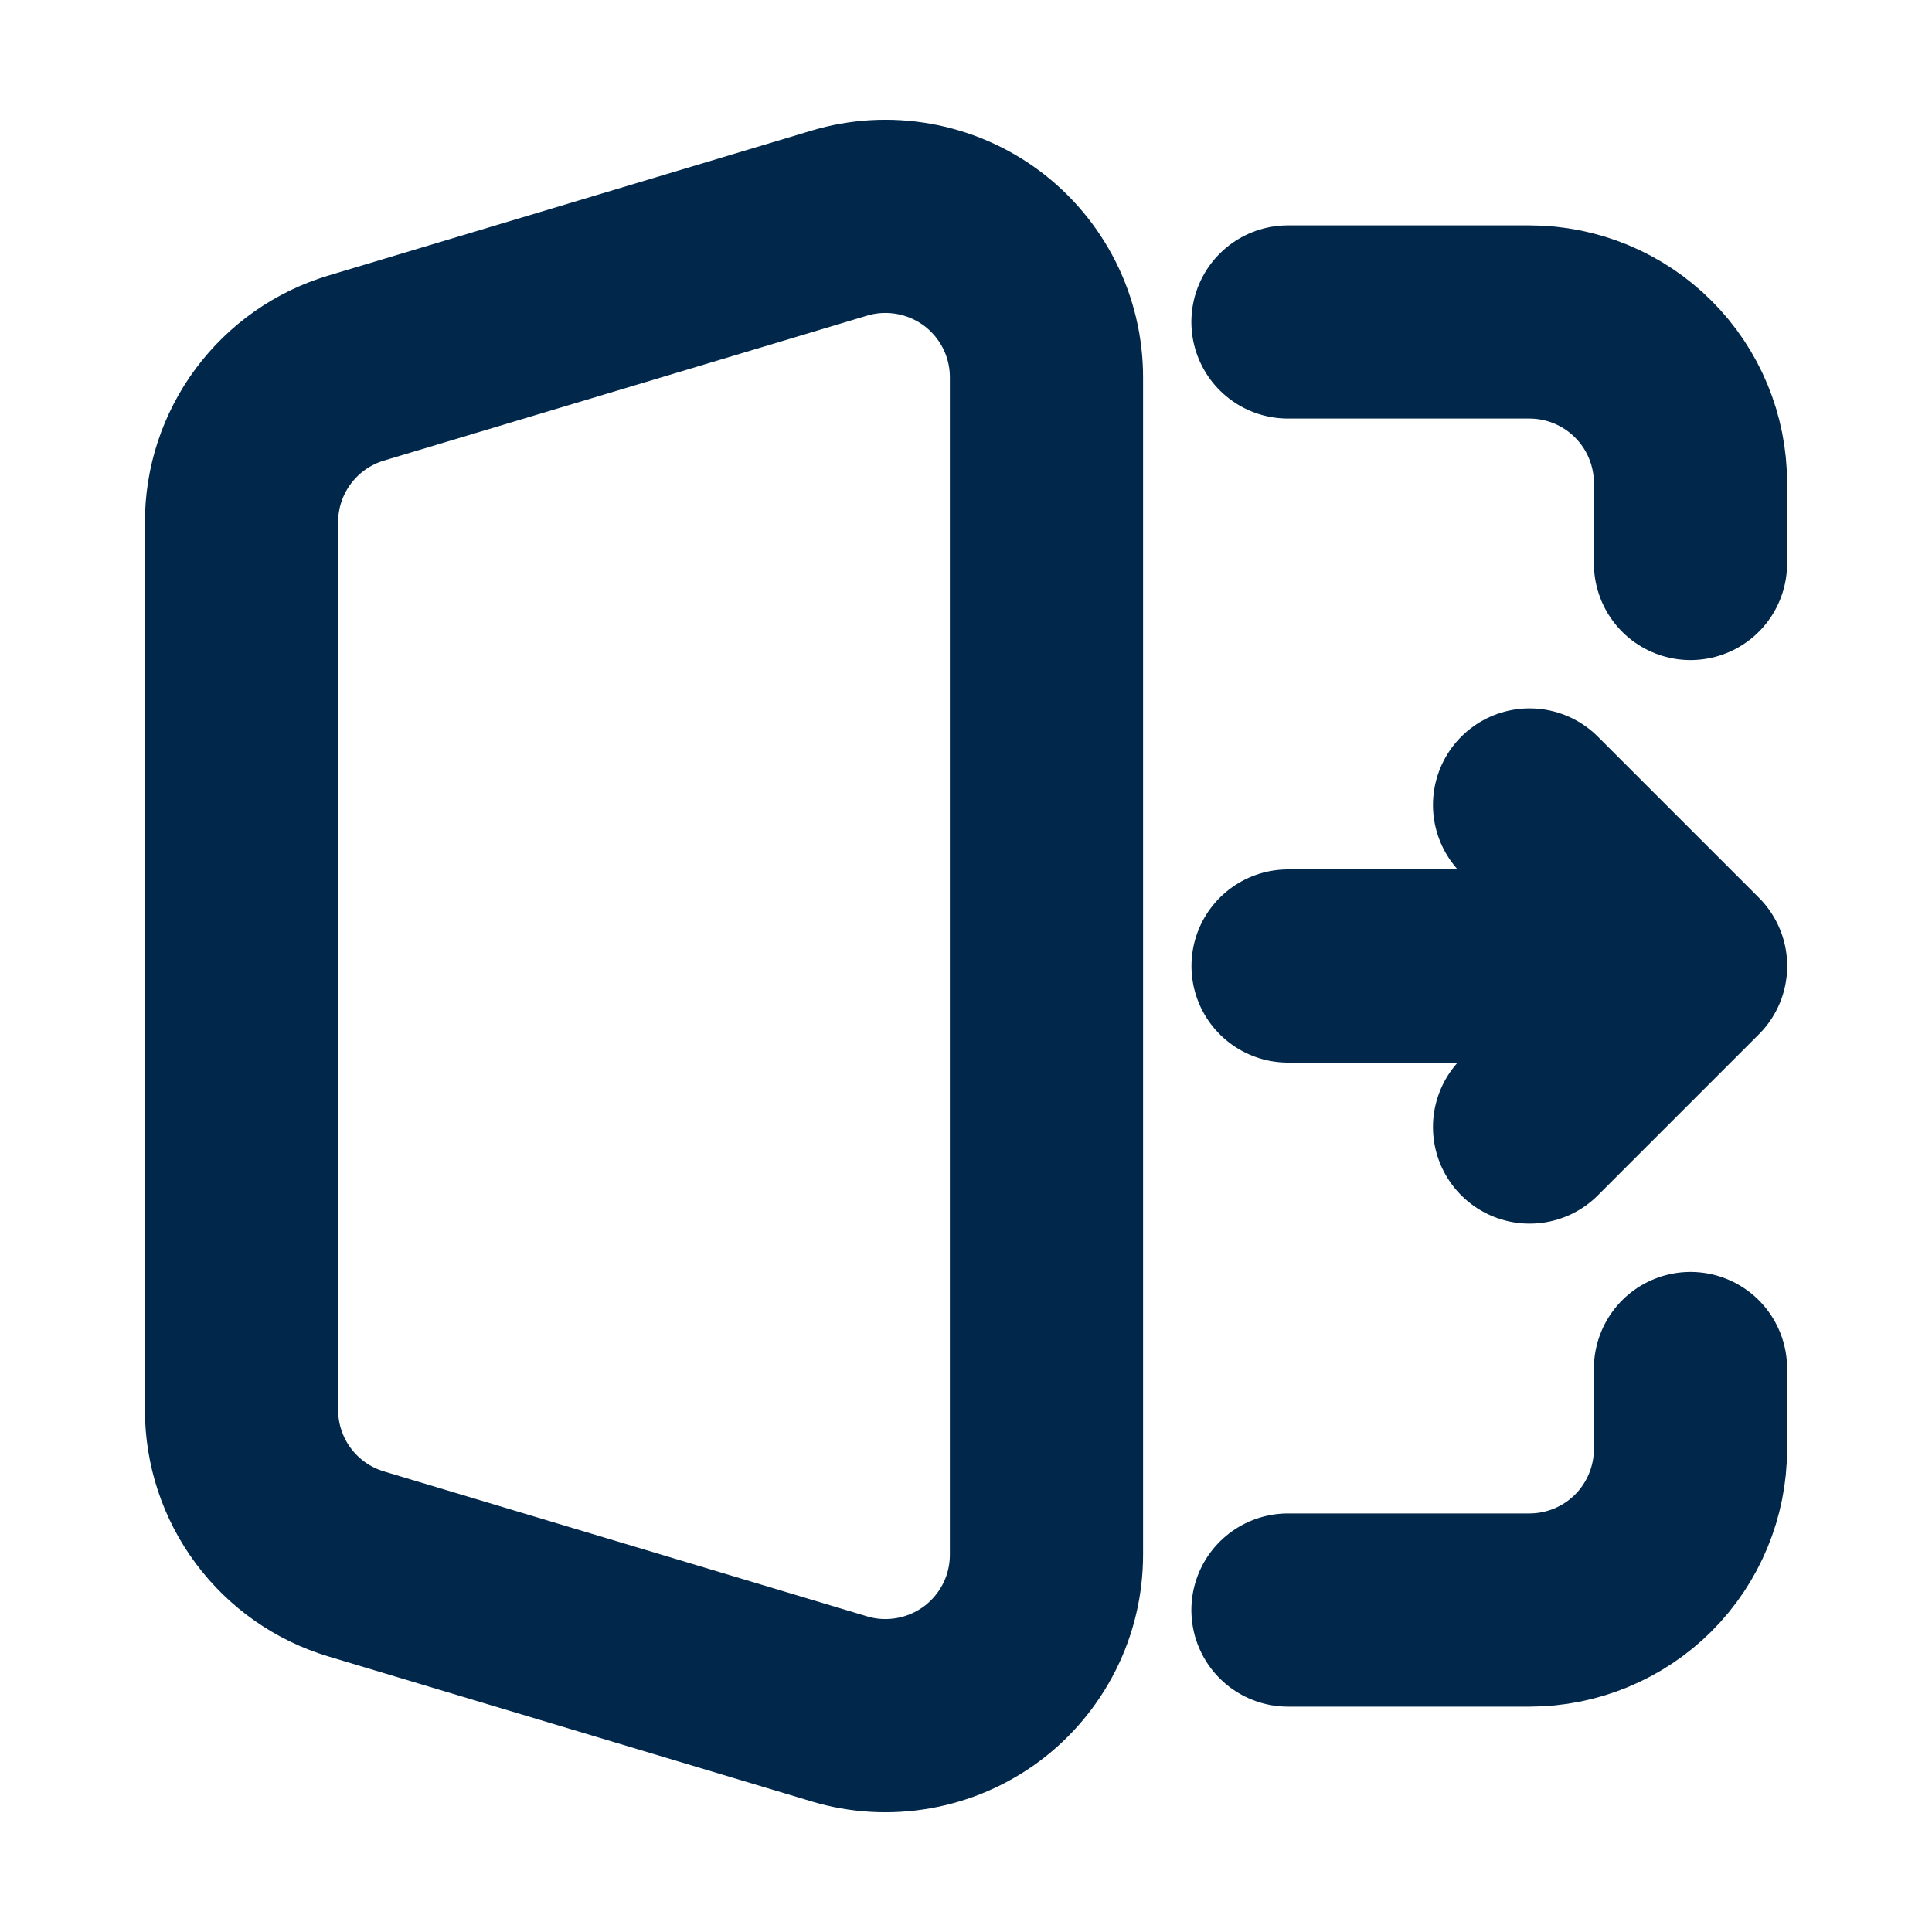
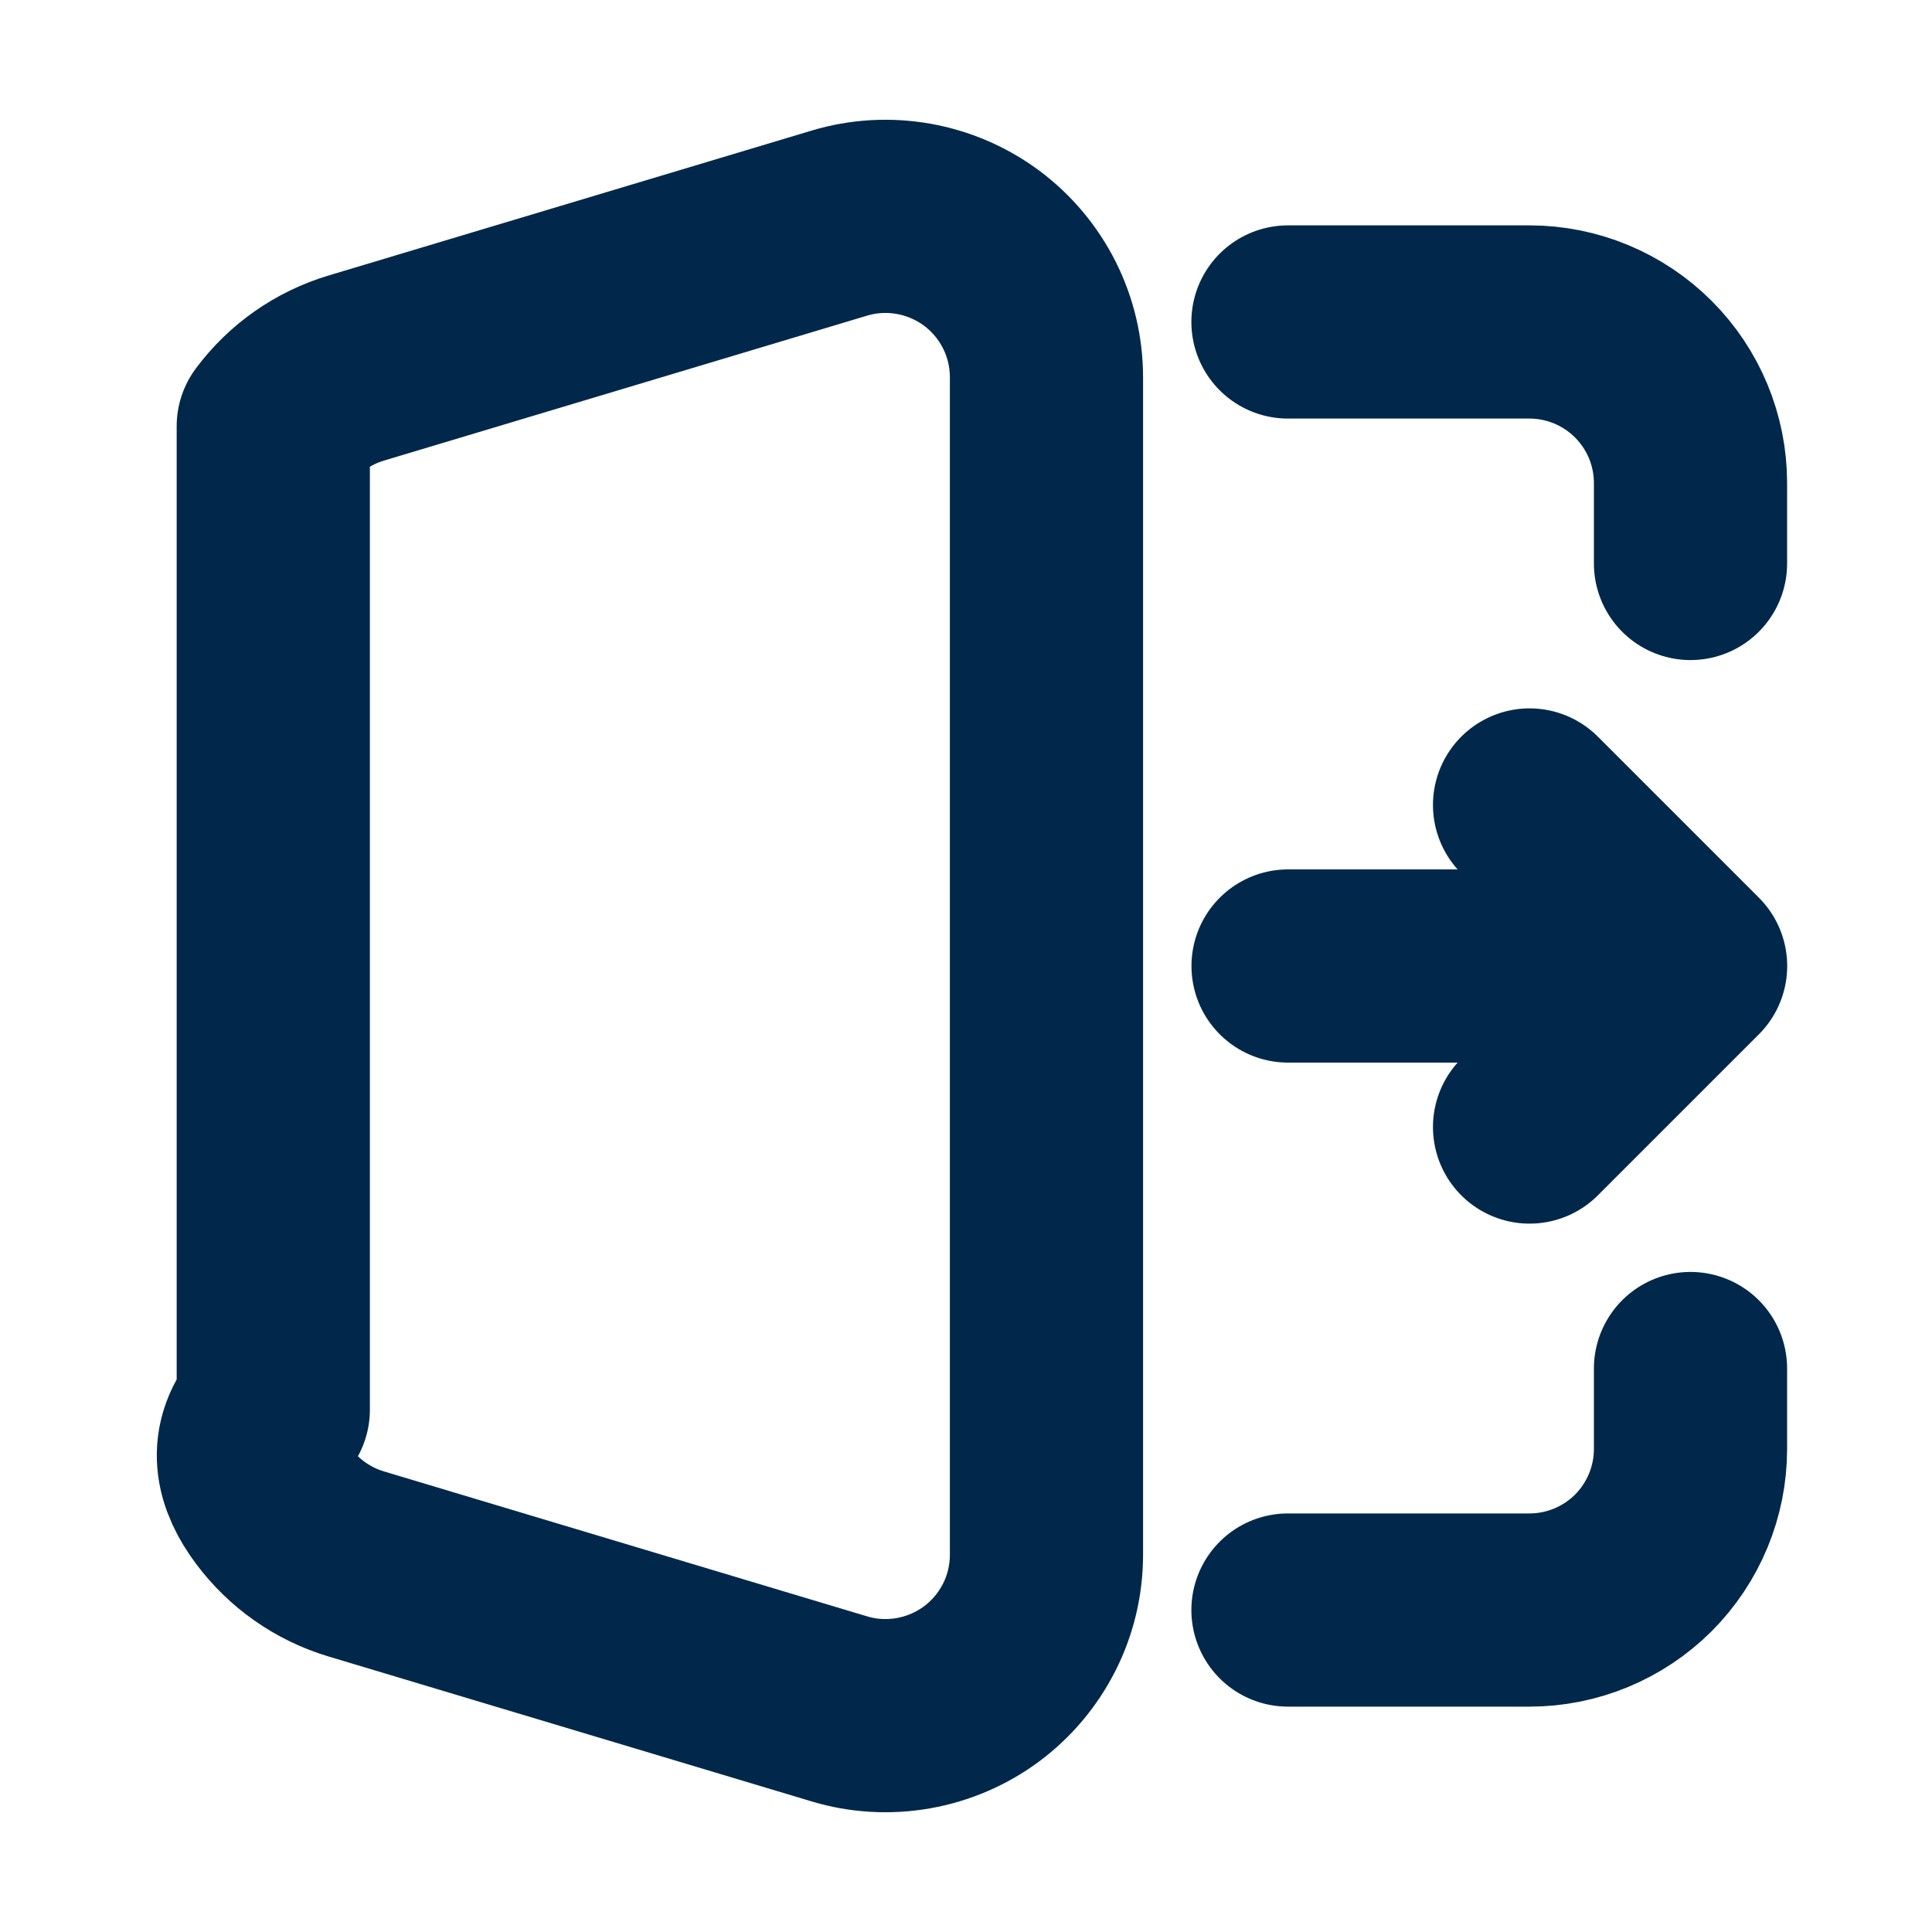
<svg xmlns="http://www.w3.org/2000/svg" width="20" height="20" viewBox="0 0 20 20" fill="none">
-   <path d="M13.333 3.333H15.833C16.275 3.333 16.699 3.509 17.012 3.822C17.324 4.134 17.5 4.558 17.5 5V5.833M13.333 16.667H15.833C16.275 16.667 16.699 16.491 17.012 16.179C17.324 15.866 17.5 15.442 17.5 15V14.167M13.334 10H17.501M17.501 10L15.834 8.333M17.501 10L15.834 11.667M3.688 16.19L8.688 17.69C8.936 17.765 9.199 17.78 9.455 17.735C9.711 17.69 9.953 17.586 10.162 17.431C10.37 17.276 10.539 17.074 10.656 16.842C10.773 16.61 10.833 16.353 10.833 16.093V3.907C10.833 3.647 10.773 3.391 10.656 3.158C10.539 2.926 10.37 2.724 10.162 2.569C9.953 2.414 9.711 2.31 9.455 2.265C9.199 2.22 8.936 2.235 8.688 2.31L3.688 3.81C3.344 3.913 3.043 4.124 2.829 4.412C2.615 4.699 2.5 5.048 2.5 5.407V14.593C2.5 14.952 2.615 15.301 2.829 15.588C3.043 15.876 3.344 16.087 3.688 16.19Z" stroke="#01284B" stroke-width="2" stroke-linecap="round" stroke-linejoin="round" />
+   <path d="M13.333 3.333H15.833C16.275 3.333 16.699 3.509 17.012 3.822C17.324 4.134 17.5 4.558 17.5 5V5.833M13.333 16.667H15.833C16.275 16.667 16.699 16.491 17.012 16.179C17.324 15.866 17.5 15.442 17.5 15V14.167M13.334 10H17.501M17.501 10L15.834 8.333M17.501 10L15.834 11.667M3.688 16.19L8.688 17.69C8.936 17.765 9.199 17.78 9.455 17.735C9.711 17.69 9.953 17.586 10.162 17.431C10.37 17.276 10.539 17.074 10.656 16.842C10.773 16.61 10.833 16.353 10.833 16.093V3.907C10.833 3.647 10.773 3.391 10.656 3.158C10.539 2.926 10.37 2.724 10.162 2.569C9.953 2.414 9.711 2.31 9.455 2.265C9.199 2.22 8.936 2.235 8.688 2.31L3.688 3.81C3.344 3.913 3.043 4.124 2.829 4.412V14.593C2.5 14.952 2.615 15.301 2.829 15.588C3.043 15.876 3.344 16.087 3.688 16.19Z" stroke="#01284B" stroke-width="2" stroke-linecap="round" stroke-linejoin="round" />
</svg>